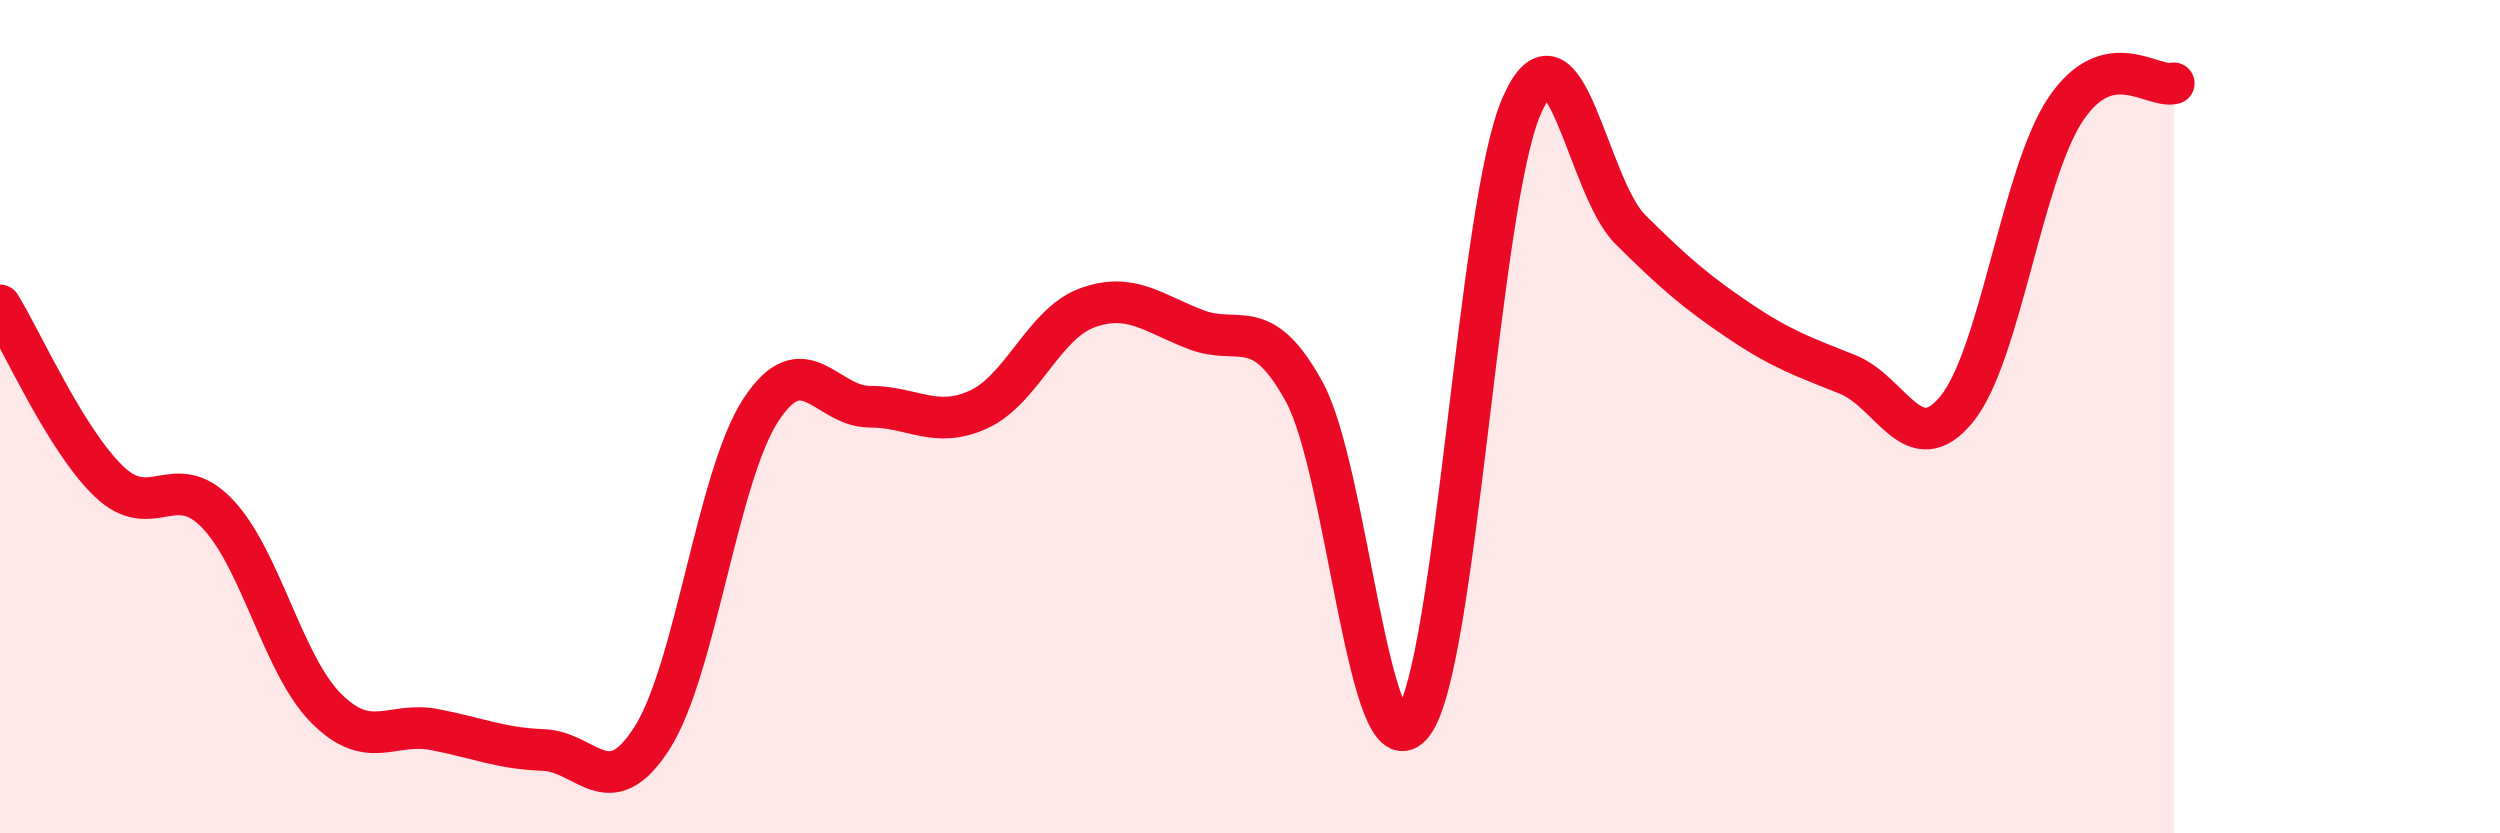
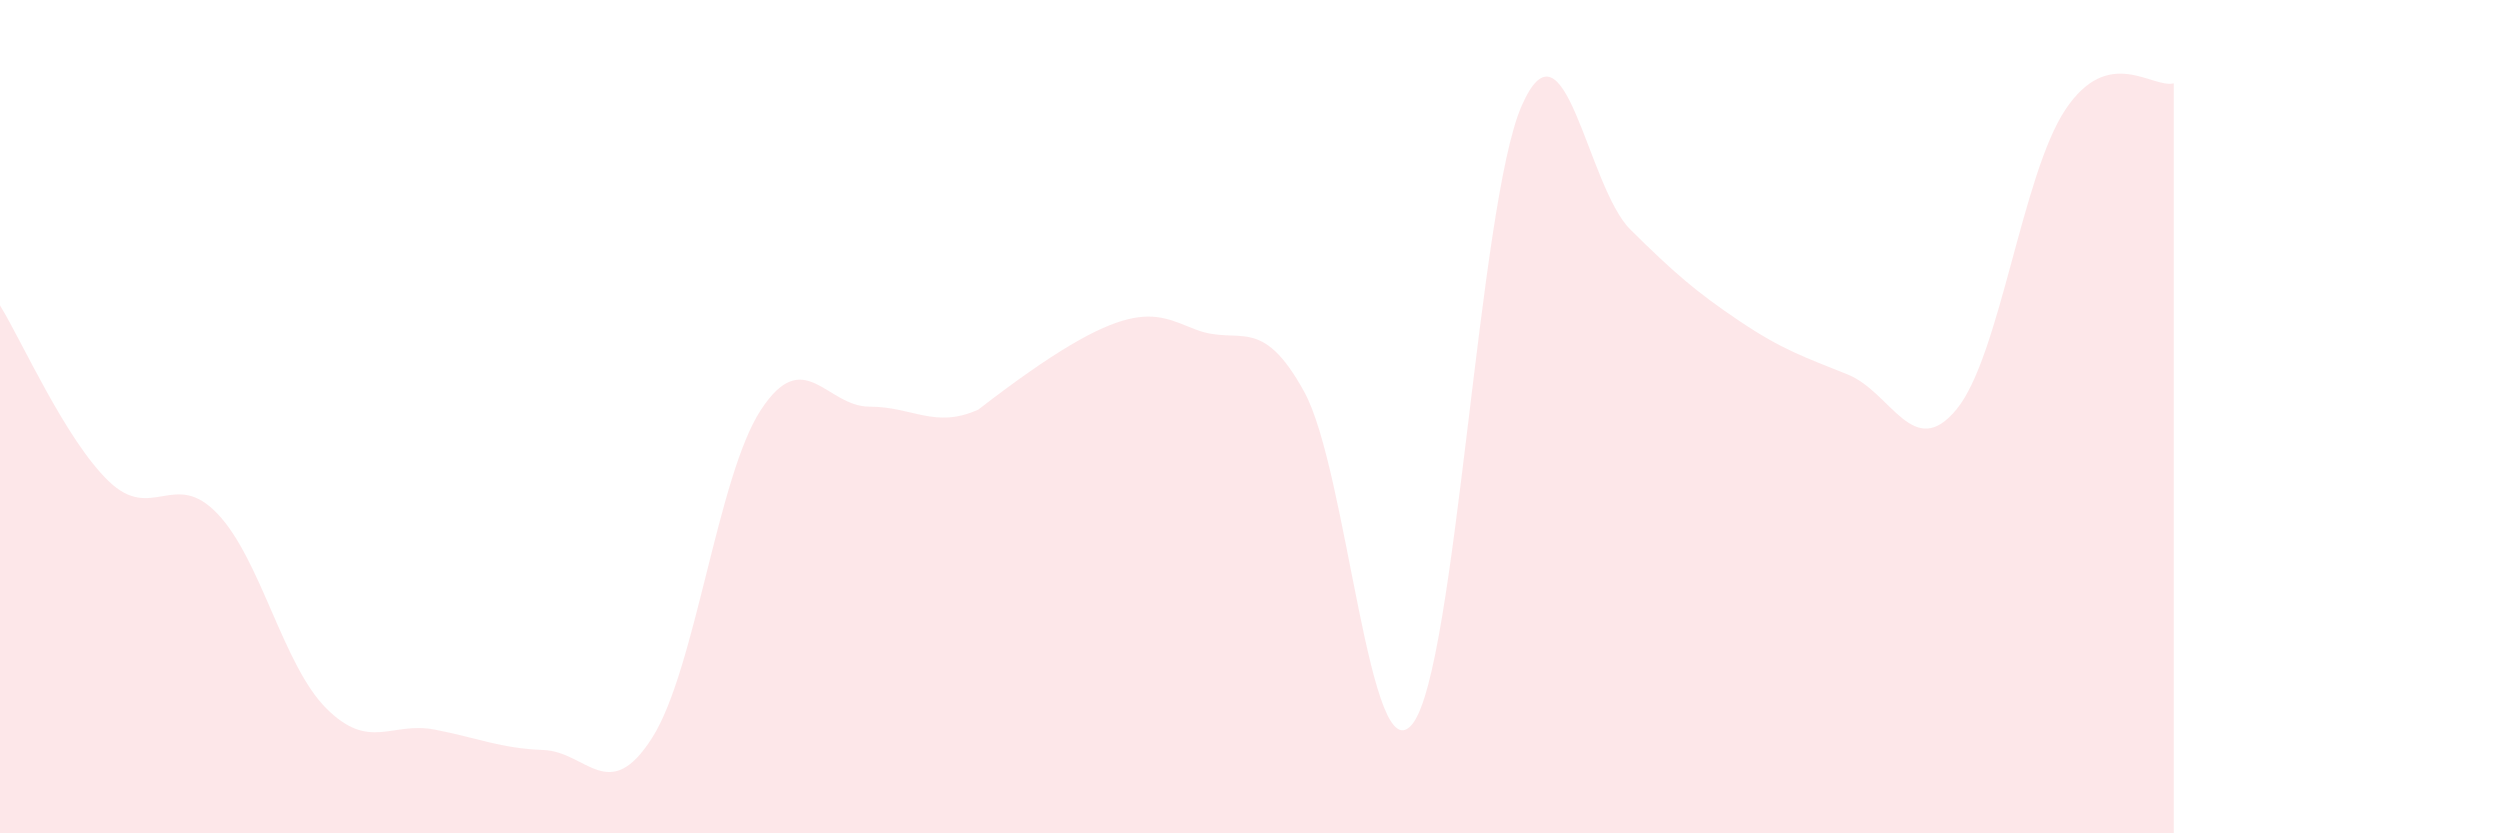
<svg xmlns="http://www.w3.org/2000/svg" width="60" height="20" viewBox="0 0 60 20">
-   <path d="M 0,7.33 C 0.52,8.17 1.57,10.55 2.61,11.55 C 3.65,12.55 4.18,11.24 5.22,12.33 C 6.26,13.42 6.79,15.96 7.83,17 C 8.87,18.04 9.39,17.31 10.43,17.51 C 11.47,17.71 12,17.96 13.04,18 C 14.08,18.04 14.61,19.34 15.65,17.71 C 16.69,16.08 17.22,11.43 18.26,9.84 C 19.3,8.25 19.83,9.76 20.87,9.76 C 21.91,9.76 22.44,10.3 23.48,9.83 C 24.52,9.36 25.05,7.77 26.09,7.39 C 27.13,7.01 27.66,7.51 28.7,7.91 C 29.74,8.31 30.26,7.51 31.3,9.4 C 32.34,11.29 32.87,18.73 33.91,17.36 C 34.95,15.99 35.48,4.91 36.52,2.54 C 37.56,0.17 38.09,4.48 39.13,5.51 C 40.17,6.54 40.7,7 41.74,7.7 C 42.78,8.4 43.31,8.57 44.35,8.99 C 45.39,9.41 45.92,11.09 46.96,9.82 C 48,8.55 48.53,4.19 49.57,2.63 C 50.61,1.07 51.65,2.13 52.17,2L52.17 20L0 20Z" fill="#EB0A25" opacity="0.1" stroke-linecap="round" stroke-linejoin="round" />
-   <path d="M 0,7.33 C 0.52,8.17 1.57,10.55 2.61,11.55 C 3.65,12.55 4.18,11.24 5.22,12.33 C 6.26,13.42 6.79,15.96 7.83,17 C 8.87,18.04 9.39,17.31 10.43,17.51 C 11.47,17.71 12,17.96 13.04,18 C 14.08,18.04 14.61,19.34 15.65,17.71 C 16.69,16.08 17.22,11.43 18.26,9.84 C 19.3,8.25 19.83,9.76 20.87,9.76 C 21.91,9.76 22.44,10.3 23.48,9.83 C 24.52,9.36 25.05,7.77 26.09,7.39 C 27.13,7.01 27.66,7.51 28.7,7.91 C 29.74,8.31 30.26,7.51 31.3,9.4 C 32.34,11.29 32.87,18.73 33.91,17.36 C 34.95,15.99 35.48,4.91 36.52,2.54 C 37.56,0.17 38.09,4.48 39.13,5.51 C 40.17,6.54 40.7,7 41.74,7.7 C 42.78,8.4 43.31,8.57 44.35,8.99 C 45.39,9.41 45.92,11.09 46.96,9.82 C 48,8.55 48.53,4.19 49.57,2.63 C 50.61,1.07 51.65,2.13 52.17,2" stroke="#EB0A25" stroke-width="1" fill="none" stroke-linecap="round" stroke-linejoin="round" />
+   <path d="M 0,7.33 C 0.52,8.17 1.57,10.55 2.61,11.55 C 3.65,12.55 4.18,11.24 5.22,12.33 C 6.26,13.42 6.79,15.96 7.83,17 C 8.87,18.04 9.39,17.31 10.43,17.51 C 11.47,17.71 12,17.96 13.04,18 C 14.08,18.04 14.61,19.34 15.65,17.71 C 16.69,16.08 17.22,11.43 18.26,9.84 C 19.3,8.25 19.83,9.76 20.87,9.76 C 21.91,9.76 22.44,10.3 23.48,9.83 C 27.13,7.01 27.66,7.51 28.7,7.91 C 29.74,8.31 30.26,7.51 31.3,9.4 C 32.34,11.29 32.87,18.73 33.91,17.36 C 34.95,15.99 35.48,4.91 36.52,2.54 C 37.56,0.17 38.09,4.48 39.13,5.51 C 40.17,6.54 40.7,7 41.74,7.7 C 42.78,8.4 43.31,8.57 44.35,8.99 C 45.39,9.41 45.92,11.09 46.96,9.82 C 48,8.55 48.53,4.19 49.57,2.63 C 50.61,1.07 51.65,2.13 52.17,2L52.17 20L0 20Z" fill="#EB0A25" opacity="0.1" stroke-linecap="round" stroke-linejoin="round" />
</svg>